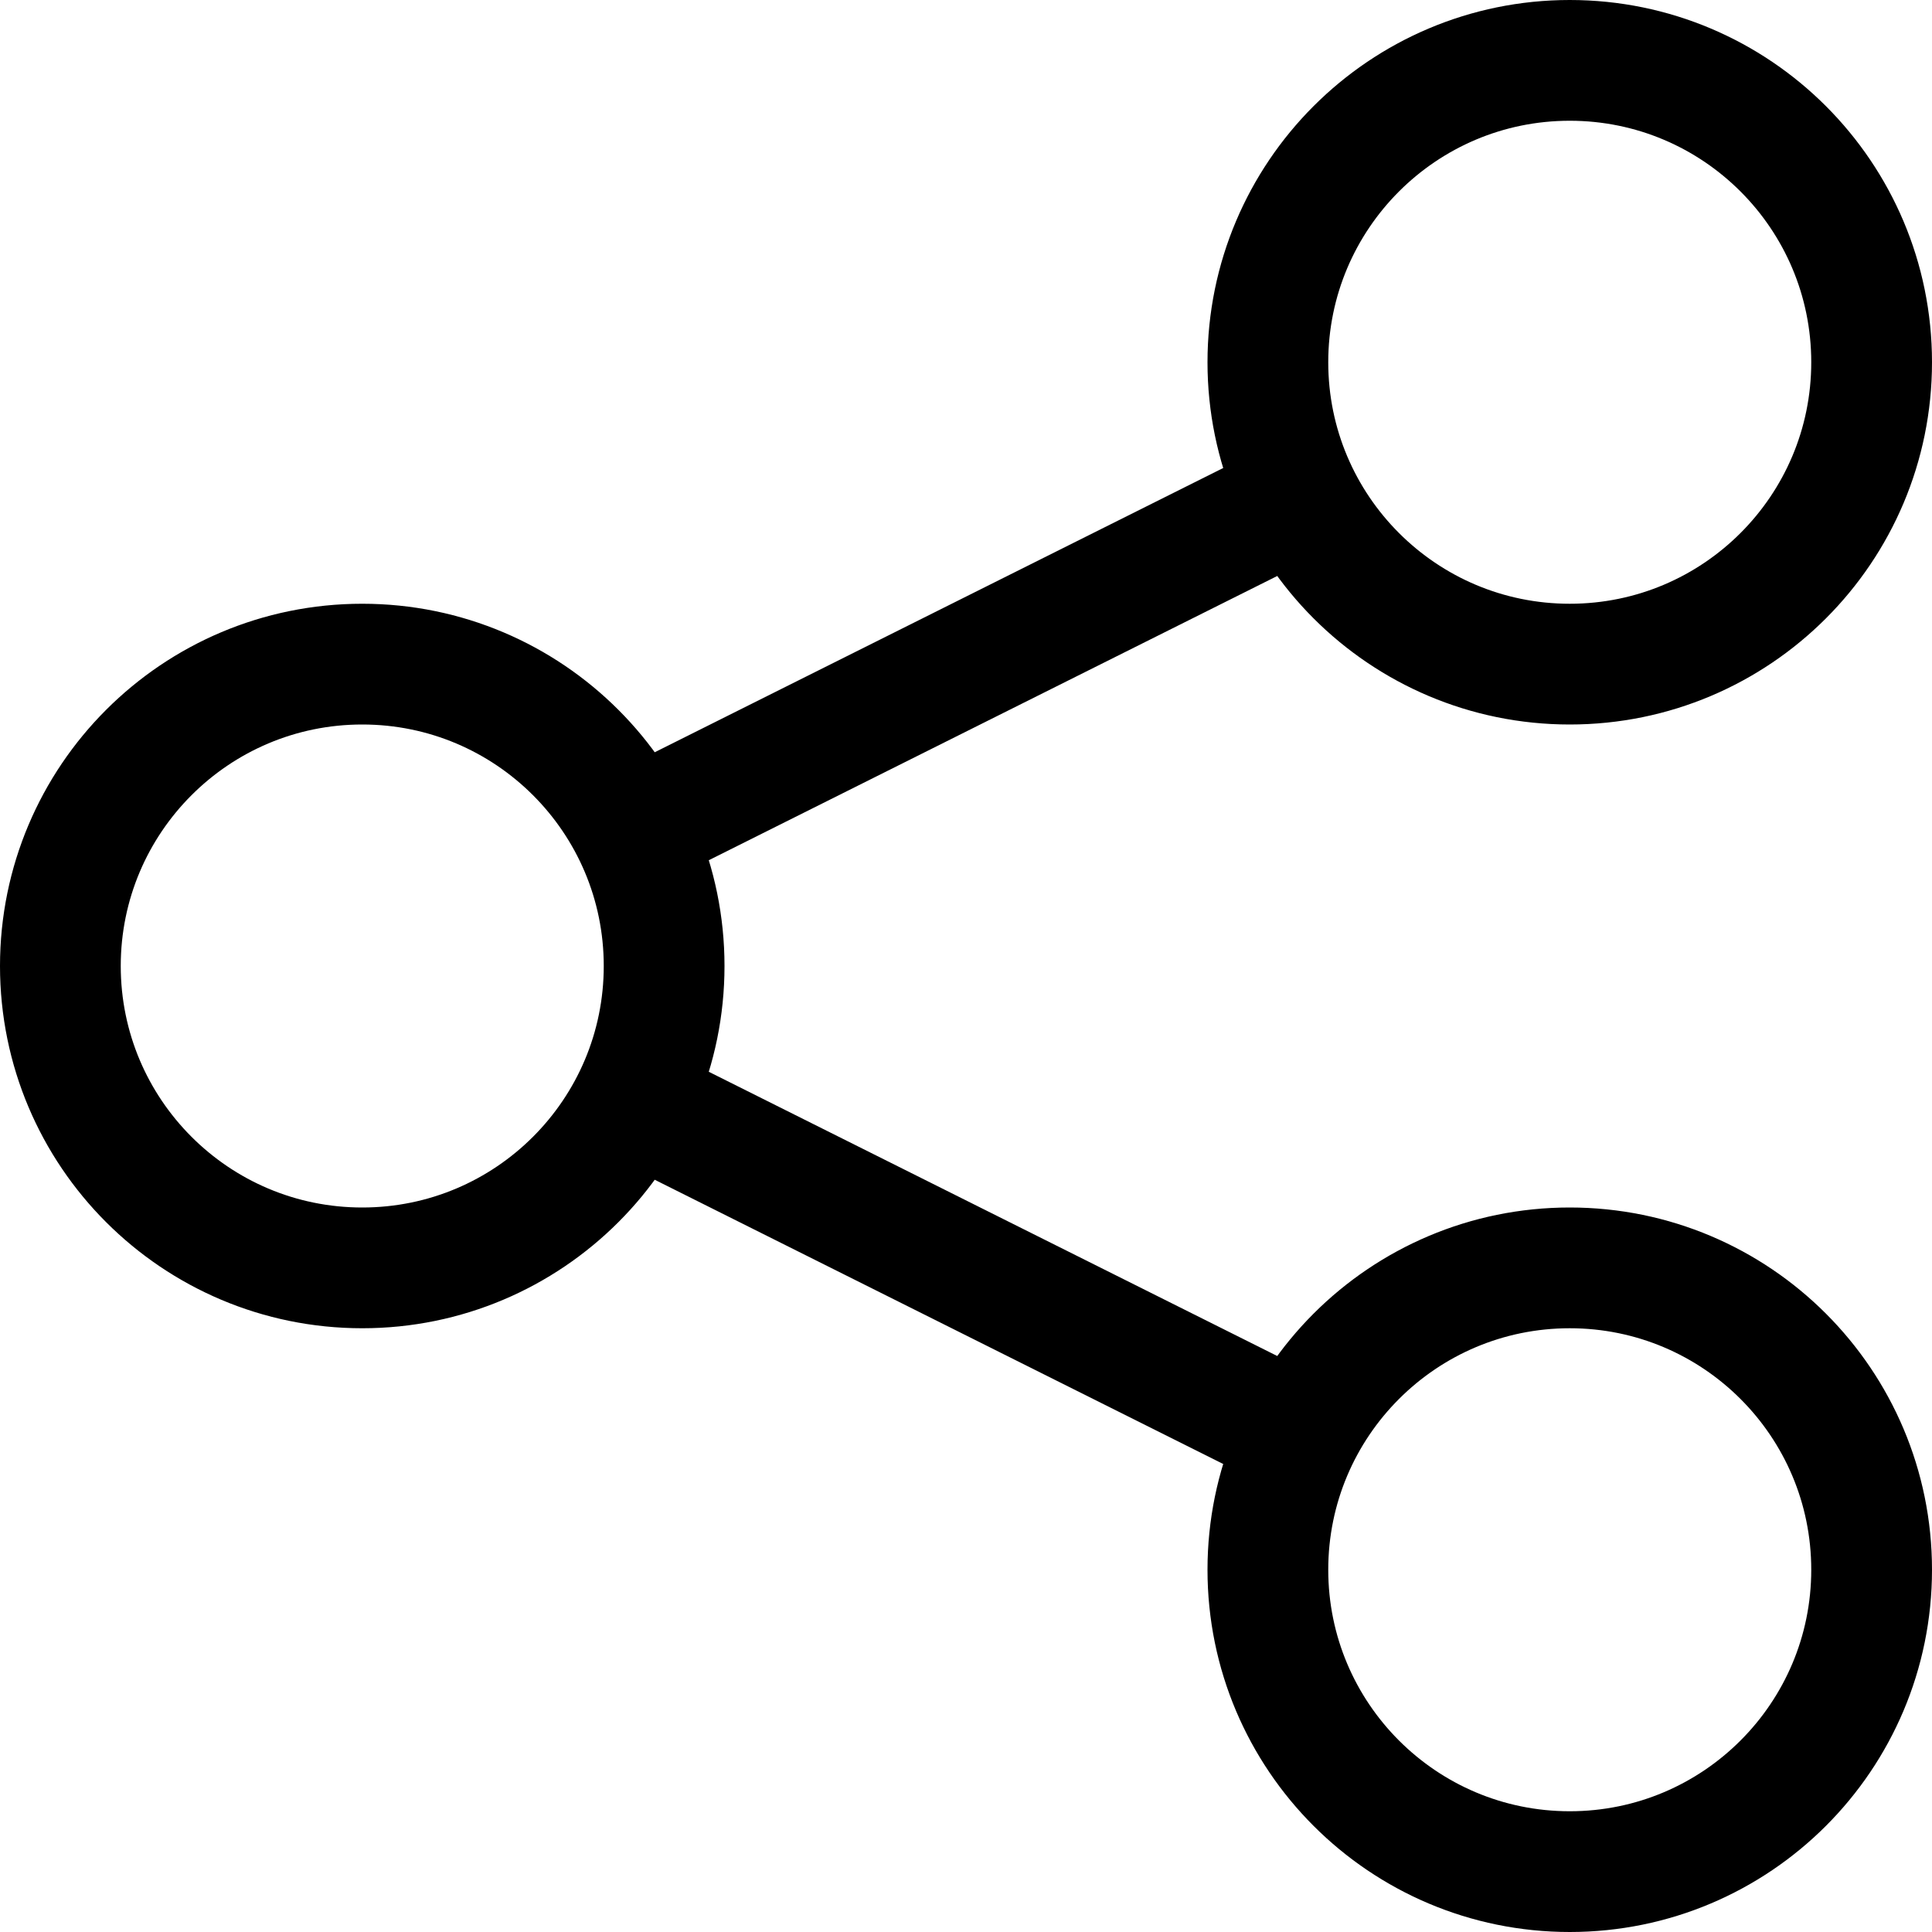
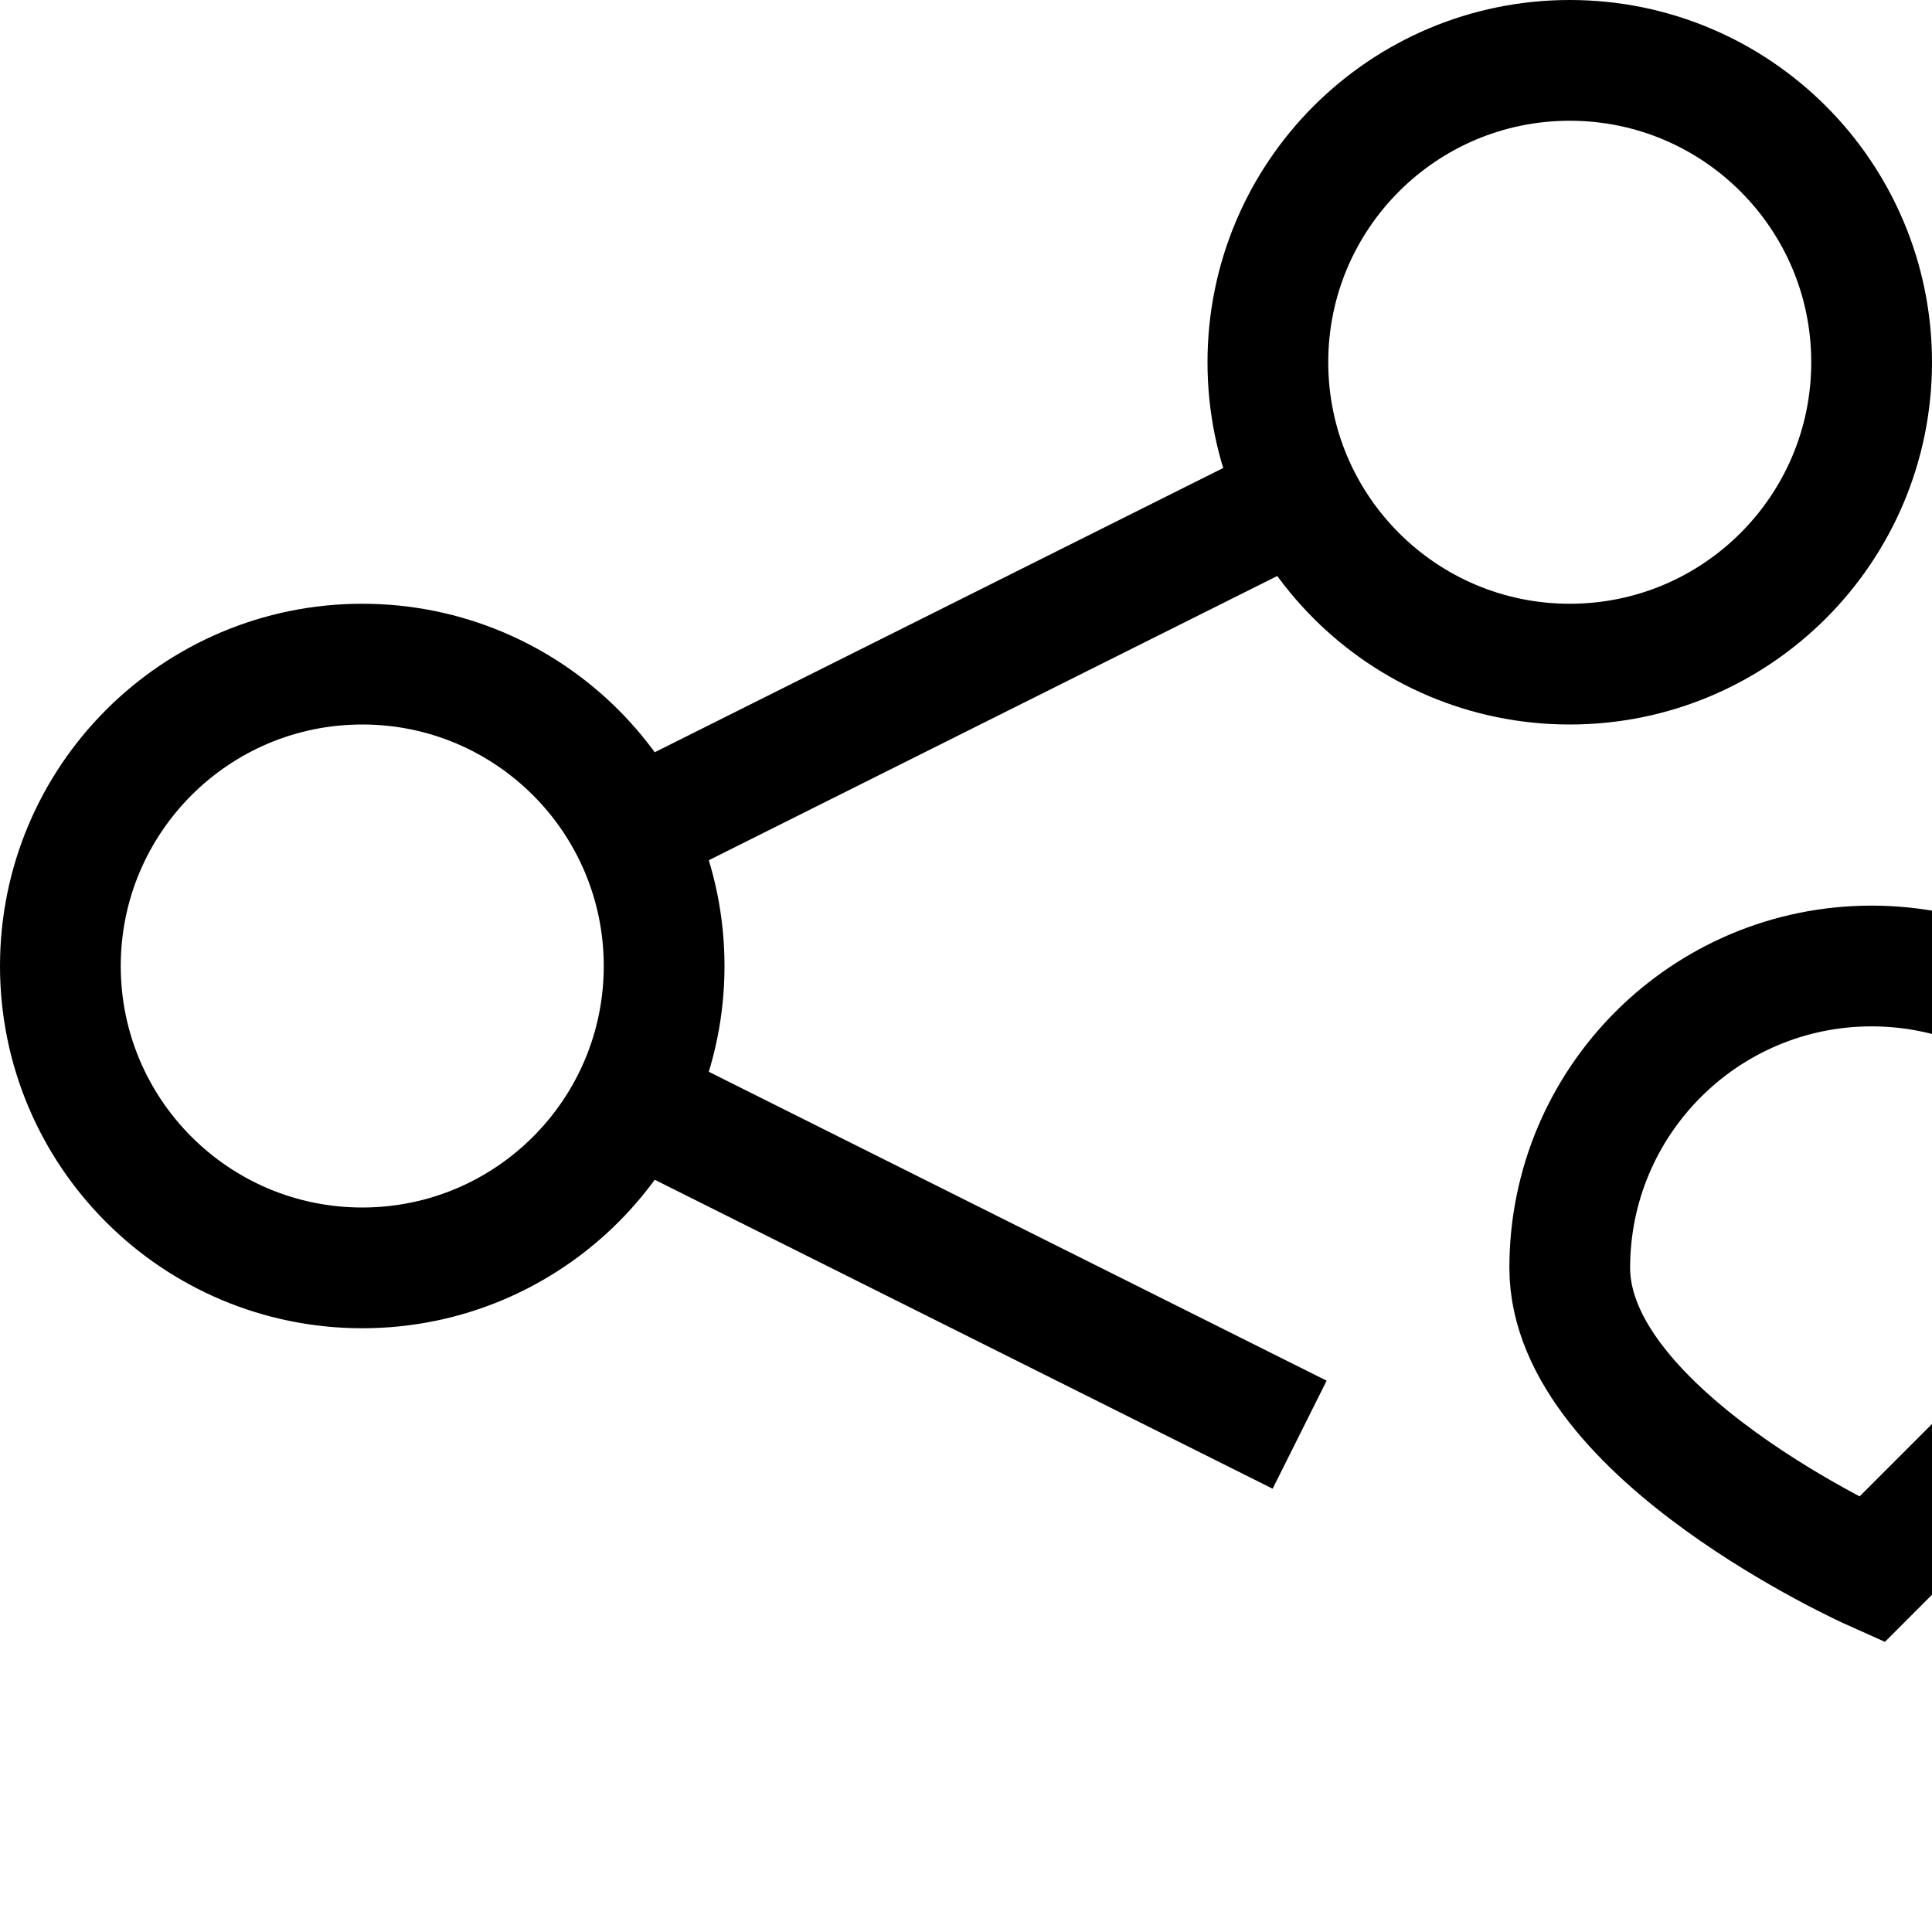
<svg xmlns="http://www.w3.org/2000/svg" id="Layer_1" data-name="Layer 1" viewBox="0 0 640 640">
  <defs>
    <style>.cls-1{fill:none;stroke:#000;stroke-miterlimit:133.33;stroke-width:40px}</style>
  </defs>
-   <path d="m209.48 275.26 220.93-110.47m.11 310.47L209.79 364.9M620 120c0 55.23-44.77 100-100 100s-100-44.77-100-100S464.77 20 520 20s100 44.77 100 100ZM220 320c0 55.23-44.77 100-100 100S20 375.23 20 320s44.77-100 100-100 100 44.77 100 100Zm400 200c0 55.23-44.77 100-100 100s-100-44.77-100-100 44.77-100 100-100 100 44.77 100 100Z" class="cls-1" />
+   <path d="m209.48 275.26 220.93-110.47m.11 310.47L209.79 364.9M620 120c0 55.23-44.77 100-100 100s-100-44.77-100-100S464.77 20 520 20s100 44.77 100 100ZM220 320c0 55.23-44.77 100-100 100S20 375.23 20 320s44.77-100 100-100 100 44.77 100 100Zm400 200s-100-44.77-100-100 44.77-100 100-100 100 44.77 100 100Z" class="cls-1" />
</svg>